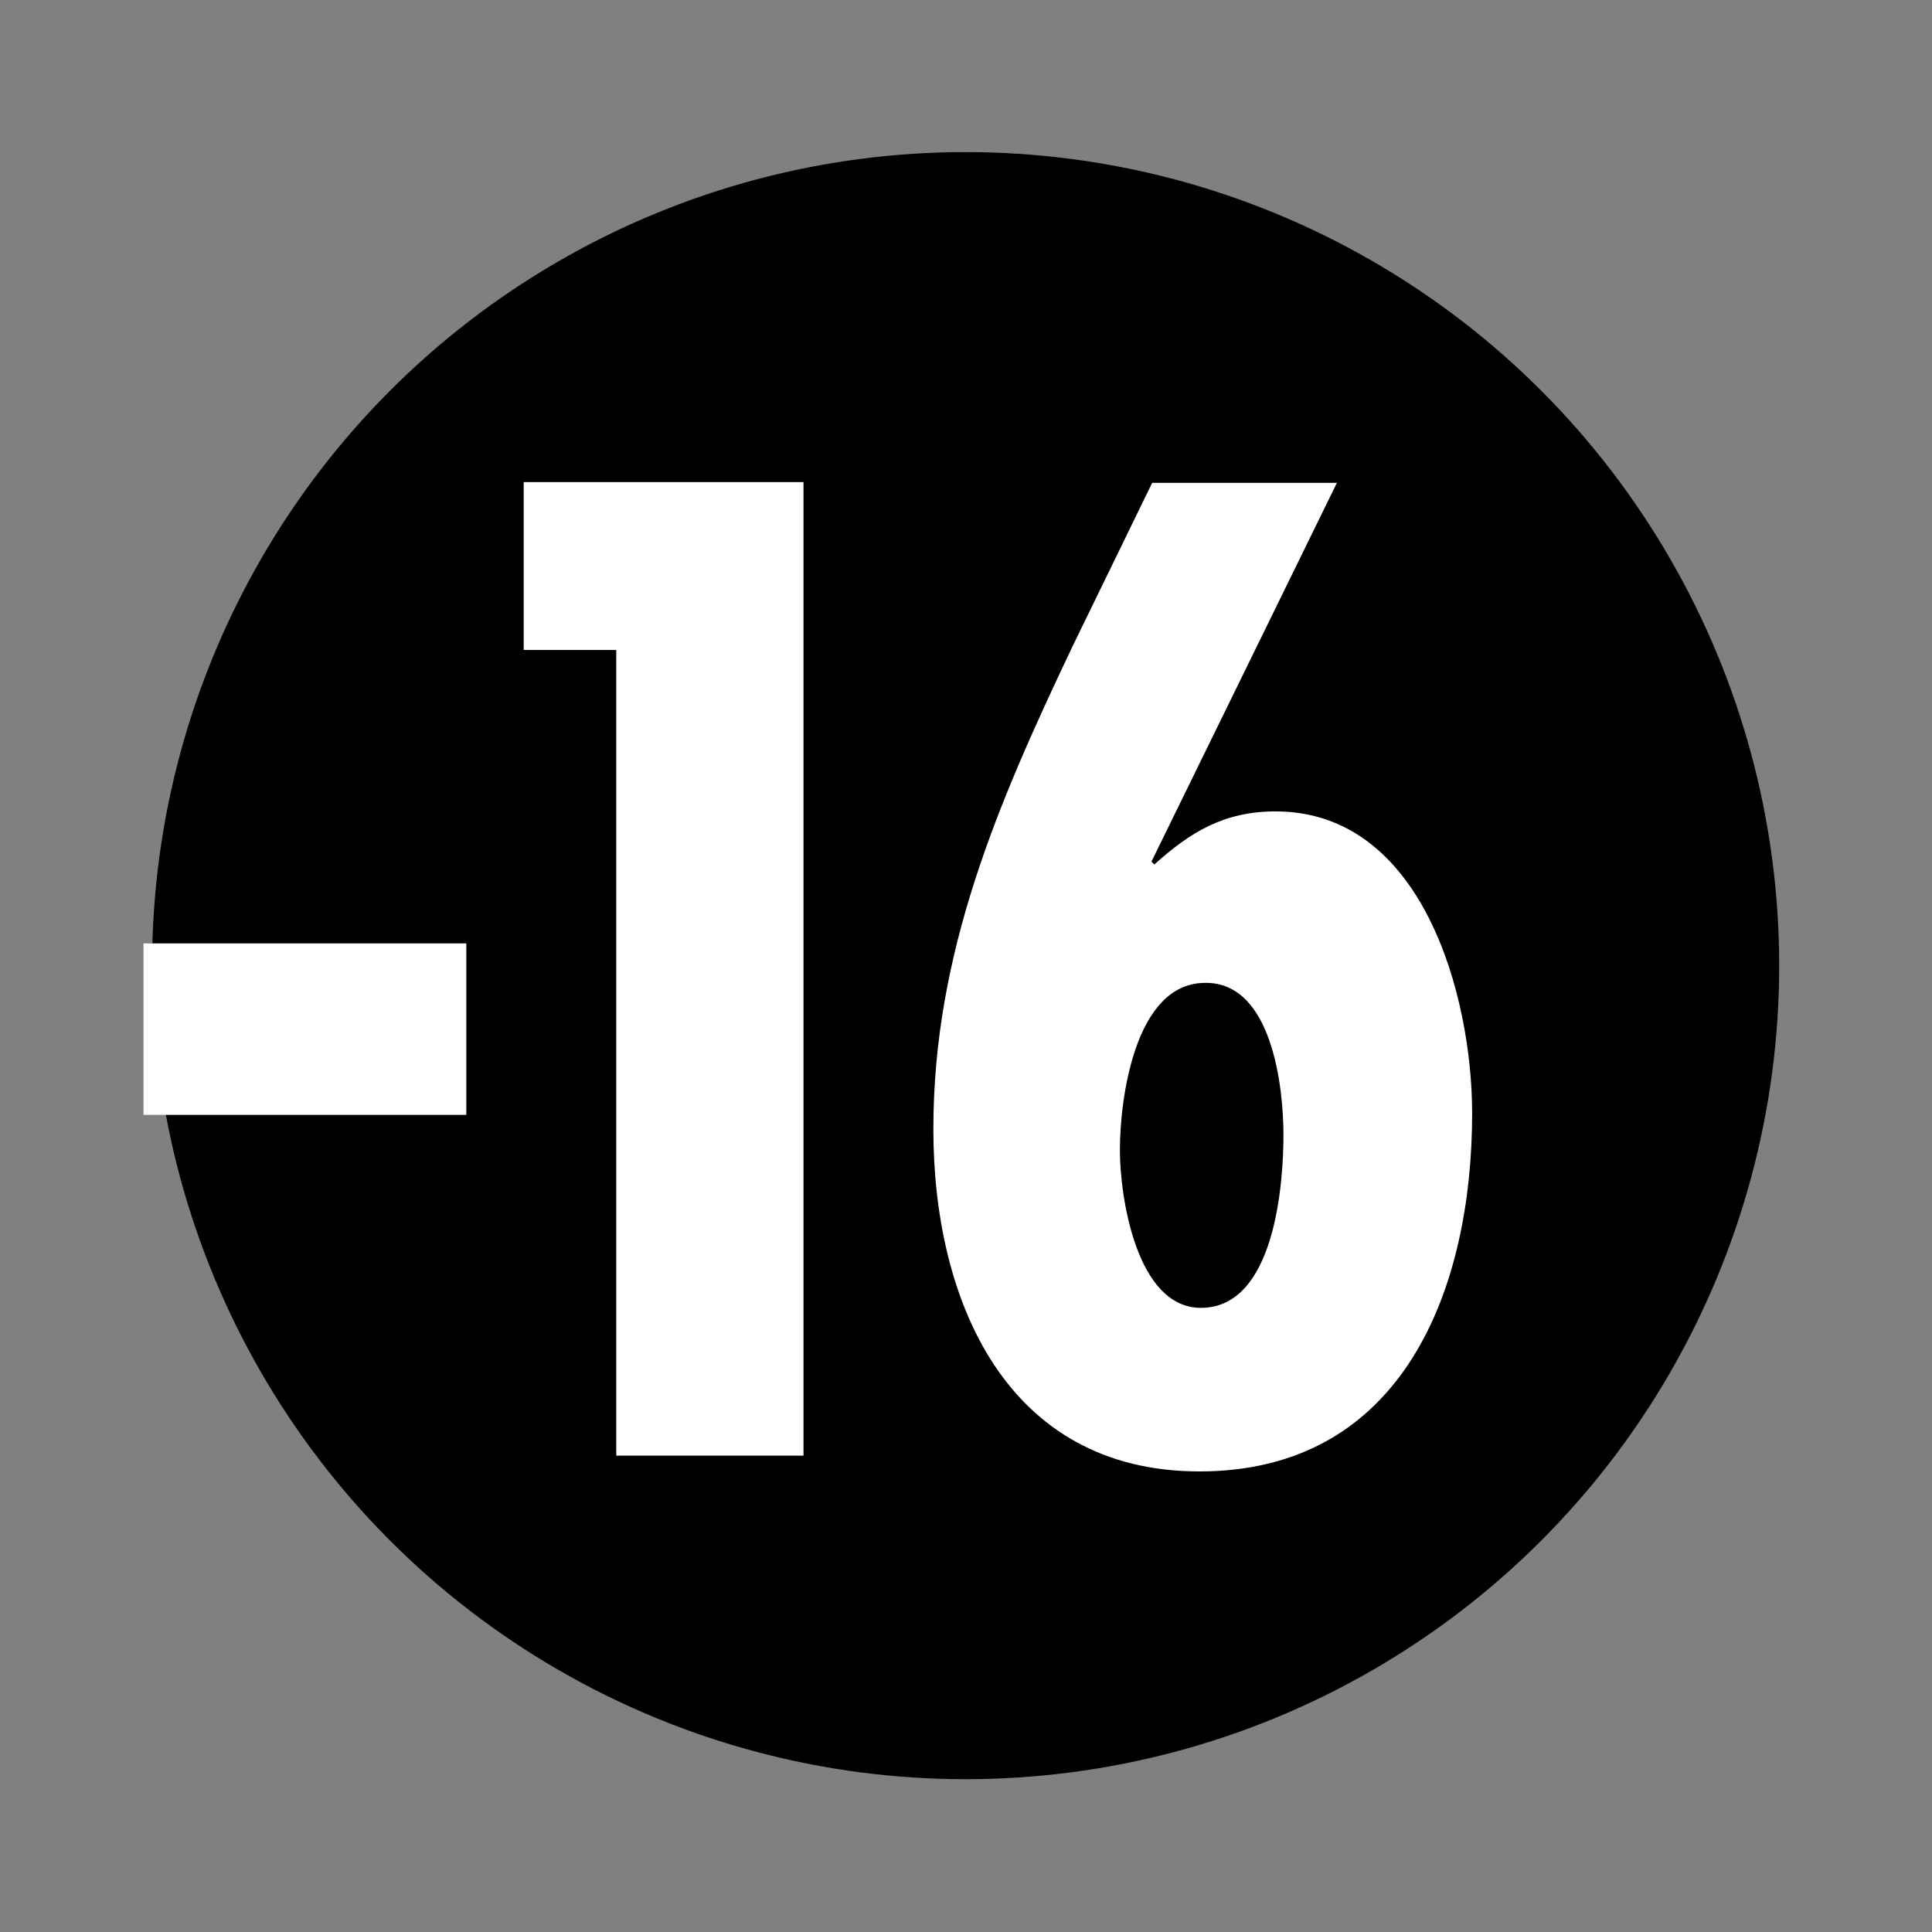
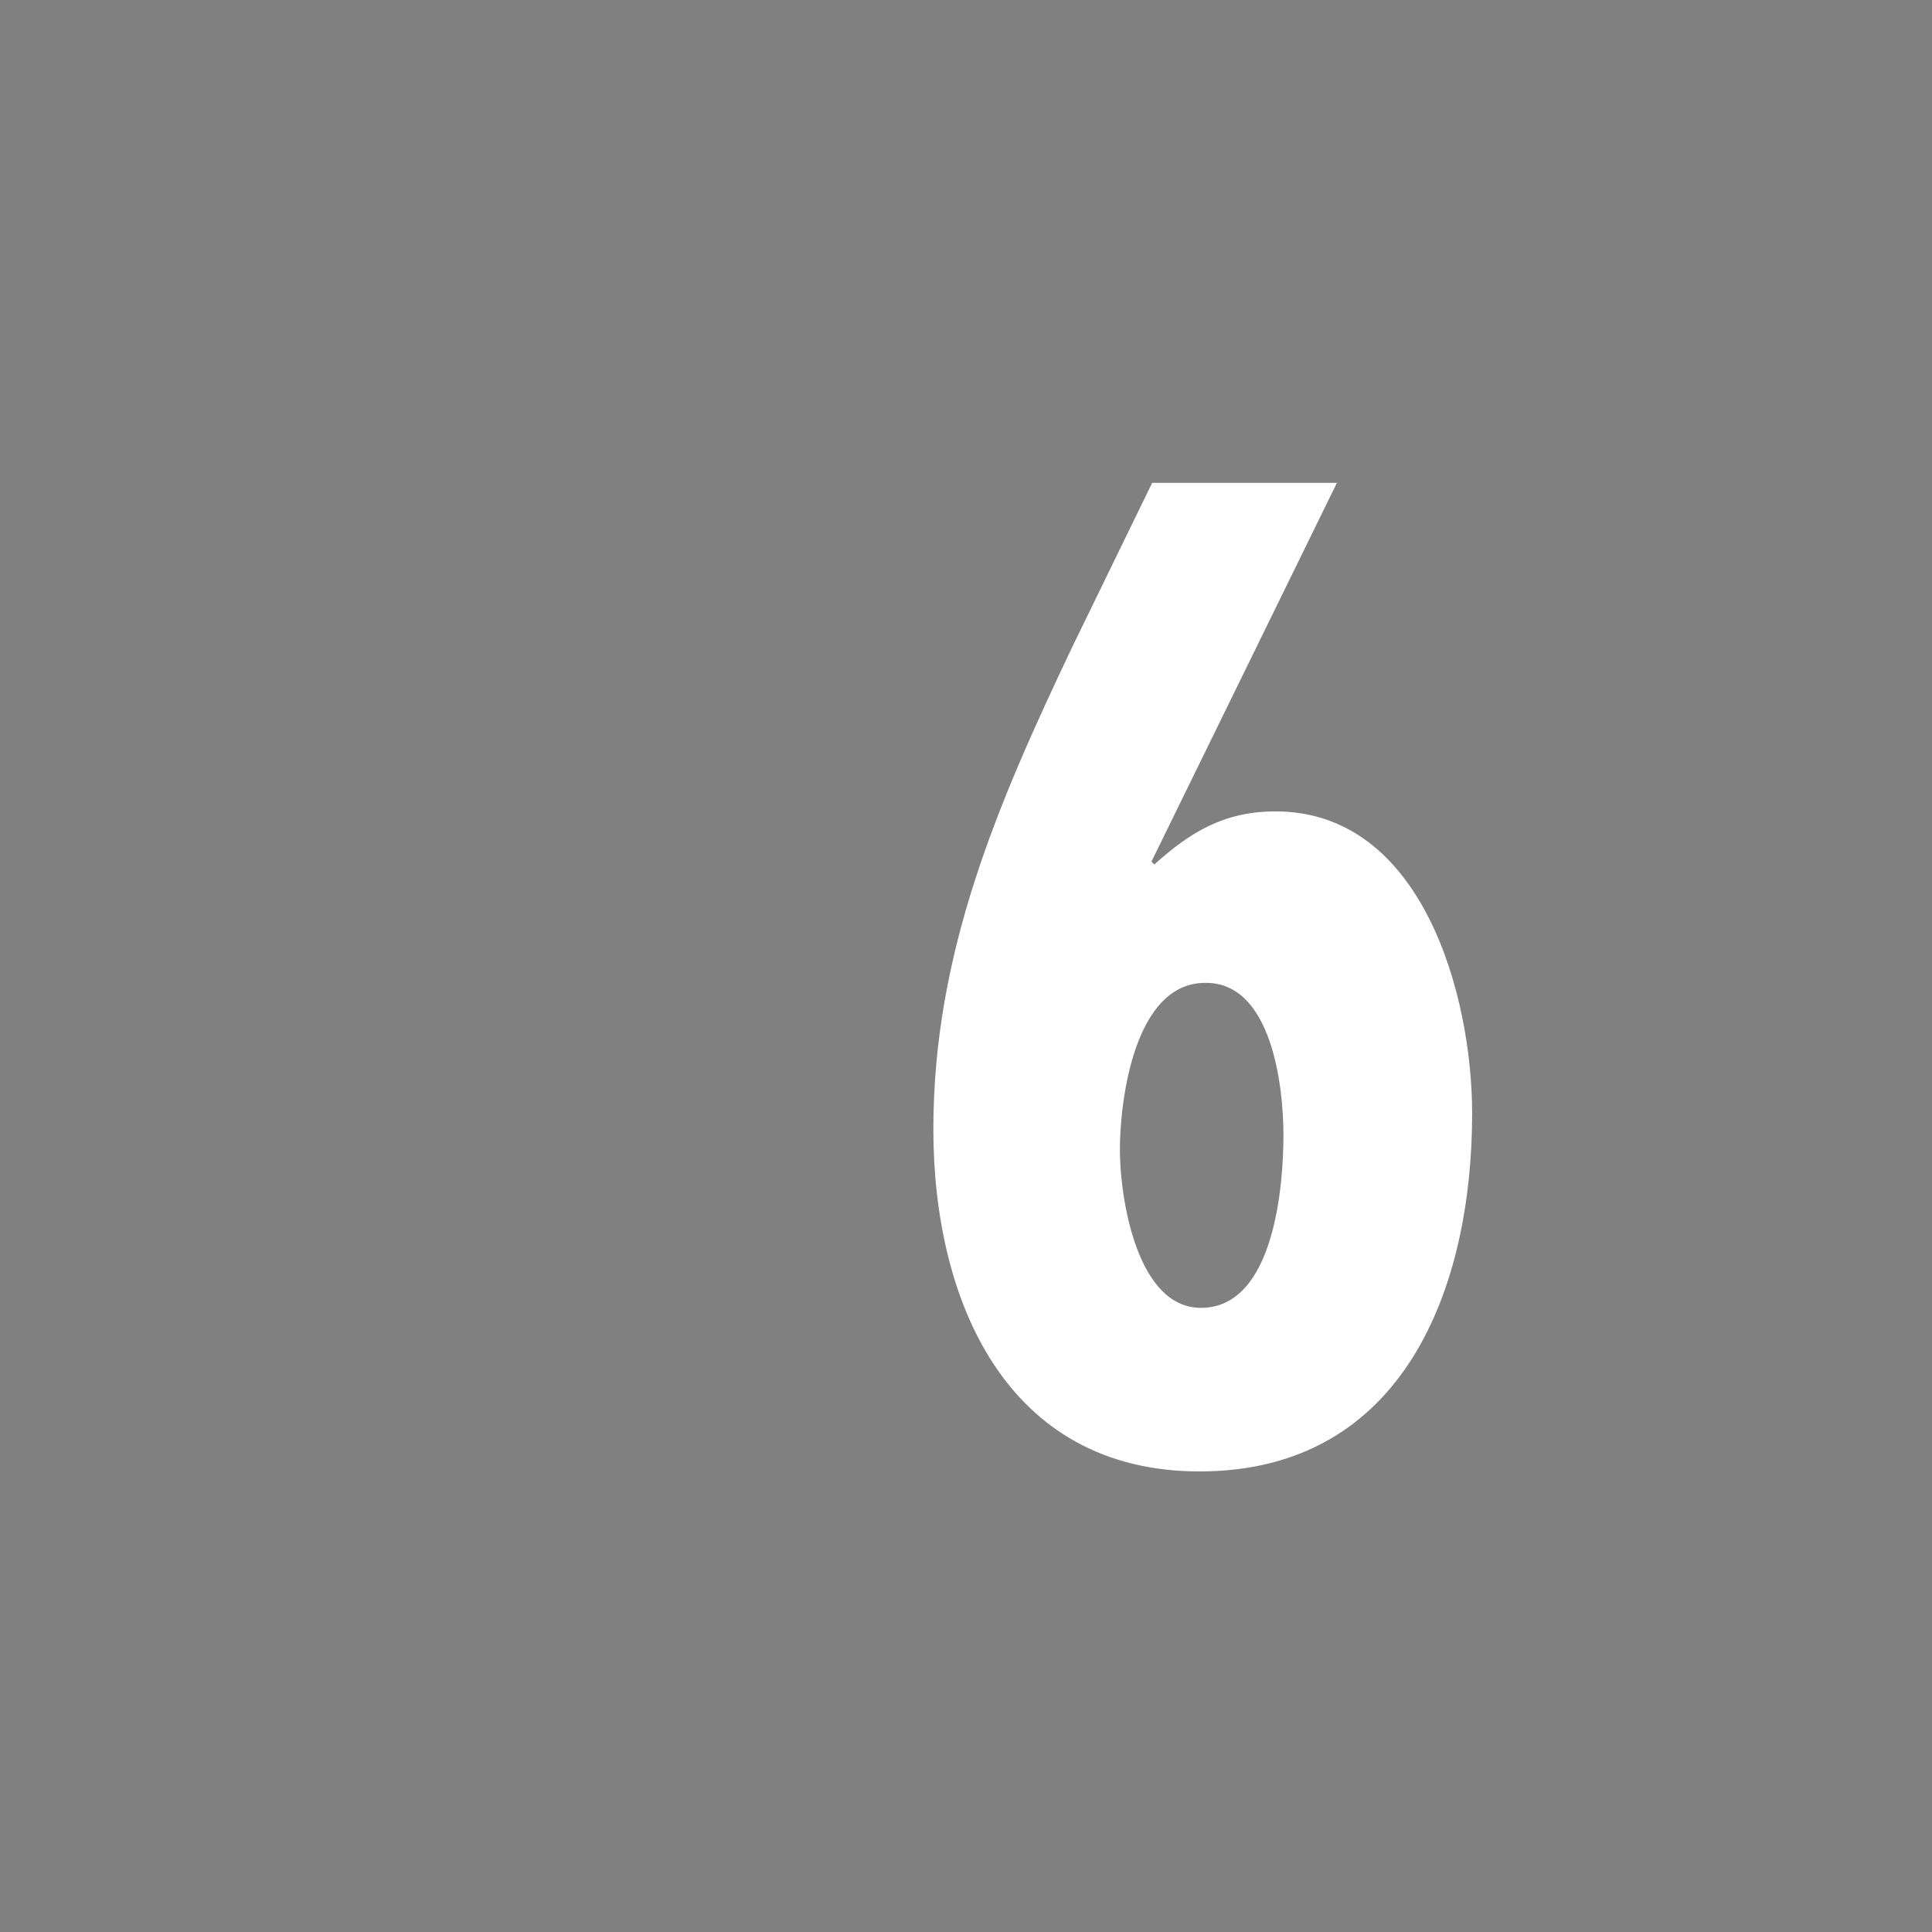
<svg xmlns="http://www.w3.org/2000/svg" version="1.1" id="Calque_1" x="0px" y="0px" viewBox="0 0 269.3 269.3" style="enable-background:new 0 0 269.3 269.3;" xml:space="preserve">
  <rect x="0" y="0" width="269.3" height="269.3" fill="#808080" stroke="none" />
  <style type="text/css">
	.st0{fill-opacity:0;}
	.st1{fill:#FFFFFF;}
</style>
-   <rect class="st0" width="269.3" height="269.3" />
-   <circle cx="134.6" cy="134.6" r="113.4" />
  <g>
-     <path class="st1" d="M65,131.5v23.9H20v-23.9H65z" />
-     <path class="st1" d="M112,67.2v135.7H85.9V90.6H73V67.2H112z" />
    <path class="st1" d="M186.4,67.2l-25.9,52.9l0.4,0.4c5-4.5,9.7-7.4,16.9-7.4c20.5,0,27.4,25.7,27.4,42.1c0,24.3-9.5,49.9-38,49.9   c-27,0-37.1-23.9-37.1-47.7c0-24.7,9-45.4,19.3-67.1l11.2-23H186.4z M156.1,160.3c0,6.5,2.3,22,11.3,22c10.3,0,11.5-17.3,11.5-24.1   c0-6.7-1.6-21.2-10.8-21.2C158.1,136.9,156.1,153.4,156.1,160.3z" />
  </g>
</svg>